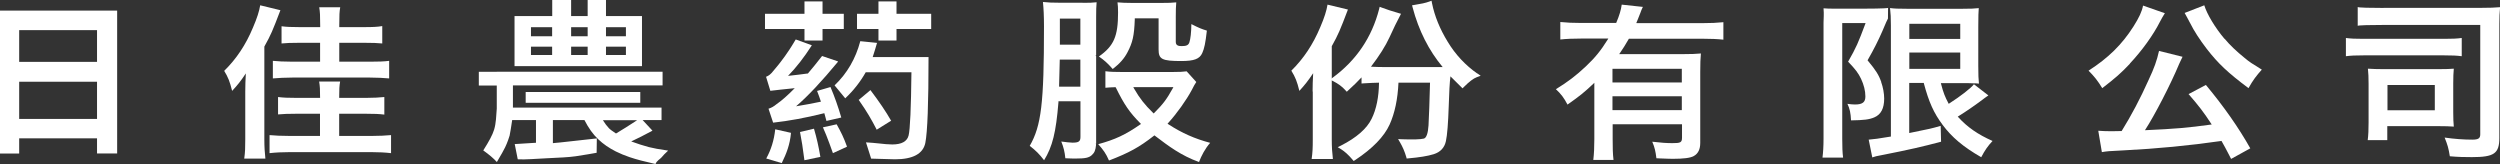
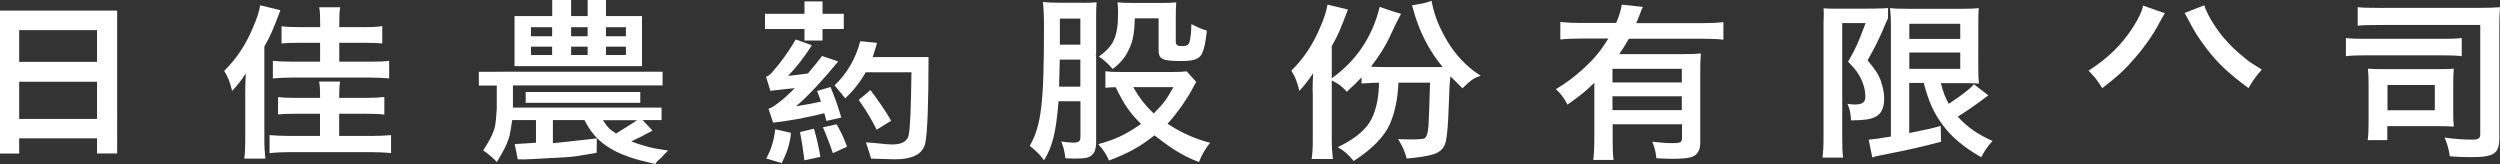
<svg xmlns="http://www.w3.org/2000/svg" id="_圖層_2" data-name="圖層 2" viewBox="0 0 264.61 17.37">
  <rect x="0" y="0" width="264.61" height="17.37" fill="#333333" stroke="none" />
  <defs>
    <style>
      .cls-1 {
        fill: #fff;
        stroke-width: 0px;
      }
    </style>
  </defs>
  <g id="logo">
    <g>
      <path class="cls-1" d="M25.96,9.7c0-.59.02-1.25.06-1.93-.57.86-.86,1.21-1.45,1.85-.25-1-.42-1.43-.84-2.12,1.3-1.28,2.28-2.75,3.04-4.57.44-1.02.67-1.75.77-2.37l2.14.52c-.84,2.21-1,2.59-1.7,3.85v9.83c0,.79.04,1.37.11,2.03h-2.24c.1-.7.11-1.16.11-2.05v-5.05ZM33.88,10.36c0-.91-.02-1.23-.1-1.73h2.22c-.08.46-.1.79-.1,1.73h2.85c.84,0,1.4-.04,1.93-.09v1.86c-.54-.07-1.09-.09-1.95-.09h-2.83v2.35h3.37c.88,0,1.57-.04,2.12-.09v1.91c-.59-.07-1.32-.11-2.14-.11h-8.52c-.84,0-1.59.04-2.2.11v-1.91c.5.05,1.28.09,2.22.09h3.12v-2.35h-2.51c-.86,0-1.36.02-1.93.07v-1.84c.56.07,1.09.09,1.95.09h2.49ZM33.9,4.53h-2.22c-.94,0-1.34.02-1.88.07v-1.82c.52.07,1.03.09,1.89.09h2.2v-.16c0-1.09-.02-1.43-.1-1.94h2.22c-.08.46-.1.82-.1,1.94v.16h2.62c.9,0,1.42-.02,1.93-.11v1.84c-.55-.05-.96-.07-1.89-.07h-2.66v2h3.25c.88,0,1.51-.02,2.03-.09v1.86c-.61-.05-1.24-.09-2.01-.09h-8.25c-.77,0-1.45.04-2.05.09v-1.86c.48.05,1.19.09,2.09.09h2.91v-2Z" />
      <path class="cls-1" d="M2.03,12.59v-3.94h8.24v3.94H2.03ZM2.03,6.55v-3.36h8.24v3.36H2.03ZM2.03,16.25v-1.61h8.24v1.6h2.13V1.12H0v15.13h2.03Z" />
      <path class="cls-1" d="M64.42,13.53c-.17-.17-.38-.44-.61-.81h3.63s-.25.17-.65.42c-.39.26-.74.47-1.02.64-.28.18-.47.29-.57.35-.37-.24-.63-.43-.79-.6ZM67.77,10.88v-1.14h-12.13v1.14h12.13ZM52.58,11.5c-.06.76-.07,1.52-.28,2.22-.18.58-.53,1.22-1.15,2.2.63.45,1.11.86,1.44,1.23.49-.82.7-1.21.88-1.57.24-.5.42-1.05.47-1.23.08-.35.17-1,.27-1.64h2.52v2.4l-2.25.14.32,1.61c.78.05,1.94-.06,3.1-.11,1.41-.07,2.24-.1,3.02-.21,1.33-.19,1.54-.26,2.23-.37l.02-1.52c-2.18.23-3.73.43-4.65.5v-2.44h3.34c.43.84.92,1.53,1.46,2.03.53.51,1.15.93,1.86,1.29.45.22.94.43,1.45.6.8.27,1.57.46,2.75.73.13-.35.49-.52.64-.7.15-.19.38-.43.7-.72-.93-.13-1.61-.26-2.04-.37-.61-.16-1.24-.37-1.87-.6.65-.3,1.4-.68,2.25-1.14l-1.04-1.12h2v-1.32h-15.73v-2.35h15.84v-1.45h-17.55v3.9ZM53.16,7.6h-2.48v1.45h2.48M56.2,5.82v-.88h2.24v.88h-2.24ZM64.14,5.82v-.88h2.11v.88h-2.11ZM60.45,5.82v-.88h1.75v.88h-1.75ZM64.14,3.84v-.96h2.11v.96h-2.11ZM60.45,3.84v-.96h1.75v.96h-1.75ZM56.2,3.84v-.96h2.24v.96h-2.24ZM54.46,1.7v5.3h13.49V1.7h-3.81V0h-1.94v1.7h-1.75V0h-2v1.7h-3.99Z" />
      <g>
        <path class="cls-1" d="M82.05,13.69v.02c-.12,1.12-.44,2.15-.94,3.05v.02s1.62.48,1.62.48h.02s0-.01,0-.01c.5-1.02.86-1.95.97-3.17v-.02s-1.65-.37-1.65-.37h-.02Z" />
        <path class="cls-1" d="M86.16,13.64v-.02s-1.48.35-1.48.35v.02c.18.9.29,1.64.46,2.95v.02s1.67-.35,1.67-.35h.02s0-.02,0-.02c-.2-1.16-.39-1.99-.67-2.95Z" />
        <path class="cls-1" d="M88.68,6.52l.02-.02-1.68-.57h-.01s0,0,0,0c-.52.67-1.02,1.29-1.5,1.85h-.03c-.68.09-1.38.18-2.07.25.86-.88,1.68-1.93,2.51-3.22v-.02s-1.68-.61-1.68-.61h-.02s0,0,0,0c-.13.22-.26.44-.4.66-.09.14-.18.28-.27.42-.3.45-.61.9-.95,1.33-.07.09-.15.19-.22.28-.18.22-.36.44-.55.66-.22.29-.46.49-.73.59h-.02s.45,1.47.45,1.47v.02s.02,0,.02,0c.72-.09,1.42-.16,2.1-.23l.47-.05c-.76.78-1.41,1.34-1.96,1.72-.25.21-.51.36-.8.45h-.02s.49,1.48.49,1.48h.02c1.63-.18,3.4-.5,5.4-1,.05.15.09.3.13.47.03.11.06.22.09.33v.02s1.57-.36,1.57-.36v-.02c-.33-1.13-.71-2.21-1.13-3.19v-.02s-1.41.41-1.41.41h-.02s.02.05.02.05c.13.35.27.7.39,1.09-.81.17-1.67.34-2.63.49,1.23-1.05,2.72-2.64,4.44-4.72Z" />
        <polygon class="cls-1" points="85.15 4.29 87.06 4.29 87.06 3.07 89.31 3.07 89.31 1.46 87.06 1.46 87.06 .15 85.15 .15 85.15 1.46 80.97 1.46 80.97 3.07 85.15 3.07 85.15 4.29" />
        <path class="cls-1" d="M92.79,13.73l1.51-.94h.02s-.01-.03-.01-.03c-.53-.93-1.26-2.01-2.17-3.21v-.02s-1.23,1.03-1.23,1.03h-.02s.01.03.01.03c.87,1.23,1.36,2.1,1.88,3.11v.02Z" />
-         <polygon class="cls-1" points="94.89 1.46 94.89 .15 92.98 .15 92.98 1.46 90.71 1.46 90.71 3.07 92.98 3.07 92.98 4.29 94.89 4.29 94.89 3.07 98.56 3.07 98.56 1.46 94.89 1.46" />
        <path class="cls-1" d="M92.84,4.56v-.02s-1.77-.18-1.77-.18h-.02s0,.02,0,.02c-.48,1.82-1.39,3.39-2.71,4.65h-.01s1.12,1.36,1.12,1.36v.02s.03-.02.03-.02c.88-.83,1.6-1.76,2.15-2.74h4.84c-.04,3.79-.14,6.04-.3,6.69-.16.63-.74.95-1.73.95-.41,0-.9-.05-1.43-.11-.43-.04-.87-.09-1.32-.11h-.03s.54,1.7.54,1.7h0s.02.02.02.02c.39.01.74.02,1.06.03.63.02,1.13.04,1.45.04,1.89,0,2.97-.58,3.21-1.73.23-1.16.34-4.21.34-9.07v-.02h-5.91c.17-.51.32-1.01.45-1.47Z" />
        <path class="cls-1" d="M88.54,13.16h0s-1.41.31-1.41.31h-.03s.01.03.01.03c.4.84,1.05,2.71,1.05,2.71l1.48-.68v-.04c-.35-.96-.61-1.48-1.09-2.34Z" />
      </g>
      <g>
        <path class="cls-1" d="M117.77,7.31c.76-.59,1.22-1.11,1.57-1.78.54-1.02.71-1.76.77-3.47v-.12h2.52v3.3c0,1.03.36,1.22,2.4,1.22,1.36,0,1.94-.22,2.22-.84.22-.49.34-1.05.49-2.38-.61-.19-.81-.27-1.64-.69-.01.86-.09,1.58-.21,1.93-.1.3-.31.4-.82.4-.31,0-.62-.05-.62-.44V1.74c0-.64.01-1.06.05-1.49-.45.05-.86.06-1.52.06h-3.18c-.66,0-1.06-.02-1.52-.06.04.28.06.58.06,1.08,0,2.51-.44,3.53-2.03,4.65.59.41.89.68,1.47,1.33Z" />
        <path class="cls-1" d="M114.58.29h-2.35c-.85,0-1.27-.02-1.84-.08.07.7.11,1.48.11,2.59,0,8.12-.28,10.51-1.51,12.64.64.49,1.01.86,1.52,1.52.89-1.44,1.26-2.95,1.52-6.13v-.11h2.33v3.77c0,.48-.18.61-.85.61-.21,0-.75-.06-1.18-.12.24.59.37,1.11.43,1.77.56.03.84.03,1.11.03.99,0,1.38-.08,1.69-.36.28-.25.4-.52.45-1.08v-.07s-.04-.05-.04-.05l.05-.02v-.07s0-9.19,0-9.19l-.07-.04.07-.05V1.84c0-.73.01-1.19.05-1.6-.41.05-.76.06-1.49.06ZM114.35,9.17h-2.25v-.12s.07-2.74.07-2.74h2.18v2.86ZM114.35,4.73h-2.17V1.97h2.17v2.76Z" />
        <path class="cls-1" d="M123.57,13.1l.1-.11c.9-.99,1.89-2.38,2.47-3.46.26-.51.29-.56.48-.85l-1.02-1.13c-.34.05-.77.07-1.48.07h-5.42c-.65,0-1.19-.01-1.7-.08v1.75c.32-.03.59-.05,1-.06h.08s.04.07.04.07c.86,1.75,1.43,2.59,2.55,3.72l.1.1-.12.08c-1.51,1.05-2.63,1.58-4.41,2.06.56.63.81.98,1.14,1.73,2.13-.82,3.19-1.4,4.73-2.6l.08-.06.08.06c1.42,1.08,2.75,2.08,4.64,2.76.23-.63.66-1.45,1.18-2.03-1.62-.43-2.98-1.03-4.4-1.95l-.12-.08ZM122.2,11.92l-.09.09-.09-.09c-.85-.83-1.39-1.51-1.97-2.52l-.1-.18h4.25l-.1.18c-.61,1.1-1,1.62-1.9,2.52Z" />
      </g>
      <g>
        <path class="cls-1" d="M173.2,2.41l.04-.09c.05-.12.09-.22.12-.29.07-.16.1-.25.15-.38.07-.18.12-.32.17-.43v-.02c.1-.23.14-.34.21-.47l-2.24-.24c-.08.58-.25,1.14-.57,1.9l-.02.04h-3.67c-.89,0-1.56-.03-2.24-.1v1.85c.66-.07,1.33-.1,2.24-.1h2.84l-.06.1c-.74,1.19-1.35,1.93-2.31,2.84-1.03.97-1.92,1.65-3.18,2.42.54.5.84.89,1.23,1.63,1.35-.95,1.74-1.27,2.73-2.2l.11-.11v5.96c0,.86-.03,1.54-.11,2.21h2.14c-.08-.67-.09-1.31-.09-2.19v-1.59h7.34v1.44c0,.51-.2.56-1.03.56-.61,0-1.18-.04-2.12-.15.25.58.35,1,.44,1.75l.42.02c.63.02.94.04,1.3.04,1.16,0,1.87-.09,2.23-.29.47-.26.69-.72.69-1.39v-7.49c0-.91.02-1.47.07-1.98-.55.05-1.02.07-1.95.07h-6.7l.07-.1c.37-.54.58-.87.94-1.5l.02-.03h7.78c.89,0,1.59.03,2.22.1v-1.85c-.66.07-1.33.1-2.22.1h-6.97ZM178.01,11.66h-7.34v-1.47h7.34v1.47ZM178.01,7.28v1.45h-7.34v-1.45h7.34Z" />
        <path class="cls-1" d="M199.12,8.68c-.26-.75-.58-1.25-1.42-2.26l-.03-.03.02-.04c.64-1.12,1.12-2.07,1.55-3.06.39-.93.48-1.12.59-1.33h0s.01-1.12.01-1.12c-.27.07-2.14.08-2.84.08h-2.63c-.72,0-1.04-.01-1.36-.04.06.75,0,.96,0,1.51v12.29c0,.8-.04,1.45-.11,2h2.18c-.07-.54-.09-1.13-.09-2V2.44h2.47l-.03.09c-.75,2-.95,2.48-1.82,4,.78.8,1.08,1.21,1.37,1.81.3.64.46,1.27.46,1.87s-.29.85-1.11.85c-.22,0-.5-.03-.79-.07.25.53.34.94.38,1.75,1.38-.02,1.93-.09,2.47-.32.7-.3,1.04-.95,1.04-1.99,0-.54-.12-1.19-.32-1.75Z" />
        <path class="cls-1" d="M207.22,12.34l.07-.04c.86-.53,2.09-1.39,2.69-1.86.12-.1.33-.23.48-.34l-1.53-1.18c-.35.44-1.4,1.25-2.61,2.03l-.06.04-.03-.06c-.36-.68-.53-1.09-.78-2.05l-.02-.08h2.48c.29,0,.74,0,.99.02h.01s0,0,0,0h0s.02,0,.02,0h.05c.16,0,.17,0,.48.03-.05-.52-.07-.87-.07-1.89V2.77c0-1.09.02-1.52.05-1.91-.46.05-.83.07-1.79.07h-5.73c-1.03,0-1.47-.02-1.87-.08.07.61.09,1.03.09,1.85v11.76h-.05c-1.15.2-1.87.29-2.3.32l.38,1.88c.24-.09.57-.17.94-.23,3.05-.6,4.37-.91,6.34-1.43l-.04-1.68c-1,.29-1.06.3-3.23.74l-.1.02v-5.3h1.55v.05c.53,1.97,1.04,3.12,1.98,4.38.97,1.31,2.19,2.34,4.09,3.43.4-.76.71-1.2,1.2-1.72-1.54-.68-2.67-1.46-3.64-2.53l-.05-.06ZM202.09,2.52h5.39v1.6h-5.39v-1.6ZM202.09,7.29v-1.73h5.39v1.73h-5.39Z" />
      </g>
      <g>
-         <path class="cls-1" d="M231.64,9.95c1.12,1.29,1.58,1.89,2.44,3.2l.02.03h-.04c-2.52.35-3.89.46-6.99.6h-.04s.02-.03.02-.03c.99-1.51,2.71-4.84,3.6-6.98.05-.11.09-.2.13-.28.1-.21.15-.33.23-.48l-2.49-.62c-.23,1.03-.5,1.79-1.12,3.11-.86,1.92-1.81,3.72-2.83,5.36h0s-.01.01-.01.01c-.55.02-.65.02-1.08.02-.52,0-.95-.02-1.39-.05l.38,2.26c.54-.09.71-.11,2.22-.18,3.61-.18,7.02-.51,10.43-1h.02s0,.01,0,.01c.3.52.46.83.81,1.5l.2.39,2.03-1.12c-1.24-2.2-2.78-4.4-4.7-6.71l-1.85.98Z" />
        <path class="cls-1" d="M235.45,4.11c-.99-1.17-1.86-2.62-2.14-3.55l-2.08.81c.07.11.07.12.15.27q.14.26.2.37c.07.15.13.26.18.34.02.03.03.05.04.07.42.85,1.02,1.77,1.77,2.75,1.21,1.56,2.24,2.53,4.42,4.16.48-.86.83-1.31,1.41-1.96-1.06-.65-1.32-.82-1.81-1.23-.89-.72-1.56-1.36-2.13-2.04Z" />
        <path class="cls-1" d="M225.43,6.73c1.28-1.36,2.48-3.02,3.2-4.45q.14-.28.24-.44c.06-.1.1-.17.12-.2.09-.14.1-.15.15-.24l-2.31-.81c-.12.63-.42,1.27-1.02,2.22-1.22,1.91-2.64,3.31-4.75,4.67.62.62.99,1.09,1.45,1.85,1.38-1.06,2.02-1.62,2.93-2.59Z" />
      </g>
      <g>
        <path class="cls-1" d="M259.66,11.87v-3.05c0-.7.02-1.08.06-1.55-.41.03-.81.05-1.72.05h-5.67c-.72,0-1.21-.02-1.7-.05.05.45.07.93.07,1.6v4.1c0,.74-.02,1.29-.09,1.86h2.07v-1.48h5.28c.94,0,1.26.02,1.76.05-.04-.44-.06-.83-.06-1.55ZM257.71,11.67h-5.01v-2.67h5.01v2.67Z" />
        <path class="cls-1" d="M252.28.84c-1.18,0-2.81-.02-2.73-.11v2.02c-.13-.09,1.6-.11,2.73-.11h10.24v11.58c0,.42-.2.56-.84.56-.88,0-1.9-.07-2.93-.22.31.78.41,1.1.55,1.98.9.08,1.54.09,2.33.09,2.36,0,2.91-.38,2.91-2.03V2.55c0-.77.02-1.19.08-1.79-.57.05-1.12.07-1.95.07h-10.37Z" />
        <path class="cls-1" d="M260.56,5.95v-1.93c-.52.07-.97.09-1.86.09h-8.54c-.88,0-1.34-.02-1.86-.09v1.93c.54-.07.99-.09,1.86-.09h8.56c.85,0,1.3.02,1.84.09Z" />
      </g>
      <g>
        <path class="cls-1" d="M138.93,9.69c0-.59.02-1.26.06-1.94-.58.86-.87,1.22-1.46,1.87-.25-1.01-.42-1.44-.85-2.14,1.31-1.29,2.29-2.77,3.06-4.6.44-1.02.67-1.76.77-2.39l2.16.52c-.85,2.23-1,2.6-1.71,3.88v9.89c0,.79.04,1.38.12,2.05h-2.25c.1-.7.12-1.17.12-2.07v-5.08Z" />
        <path class="cls-1" d="M156.37,7.79c-1.26-.88-2.32-2.01-3.14-3.37-.83-1.35-1.39-2.73-1.66-4.08l-.05-.26-.25.09c-.38.14-.9.25-1.56.35l-.25.04.06.24c.64,2.42,1.71,4.54,3.18,6.3h-5.92c-.61,0-1.17-.01-1.67-.04.89-1.16,1.54-2.2,1.96-3.11.44-.97.81-1.72,1.09-2.24l.13-.25-.27-.08c-.67-.19-1.25-.38-1.75-.57l-.24-.09-.06.25c-.77,2.99-2.42,5.42-4.9,7.24l-.14.1-.18.11.36.17c.53.27.97.59,1.28.95l.16.17.17-.16c.54-.49,1-.94,1.39-1.36v.65l.24-.02c.62-.04,1.16-.06,1.61-.07-.02,1.53-.28,2.81-.78,3.82-.51,1.05-1.6,2-3.23,2.83l-.36.18.35.21c.37.23.78.59,1.21,1.1l.13.15.17-.11c1.83-1.21,3.05-2.47,3.63-3.74.55-1.21.86-2.7.94-4.44h3.34c-.05,2.06-.11,3.58-.16,4.52-.05.84-.23,1.34-.5,1.4-.37.09-1.15.11-2.3.07l-.42-.02.21.36c.27.46.49.97.65,1.52l.05.18.19-.02c1.14-.1,2.03-.24,2.67-.44.7-.22,1.14-.68,1.29-1.38.14-.63.24-1.89.3-3.73.04-1.43.1-2.48.18-3.13.43.43.8.8,1.12,1.11l.16.16.16-.16c.54-.54.99-.89,1.35-1.02l.41-.15-.35-.25Z" />
      </g>
    </g>
  </g>
</svg>